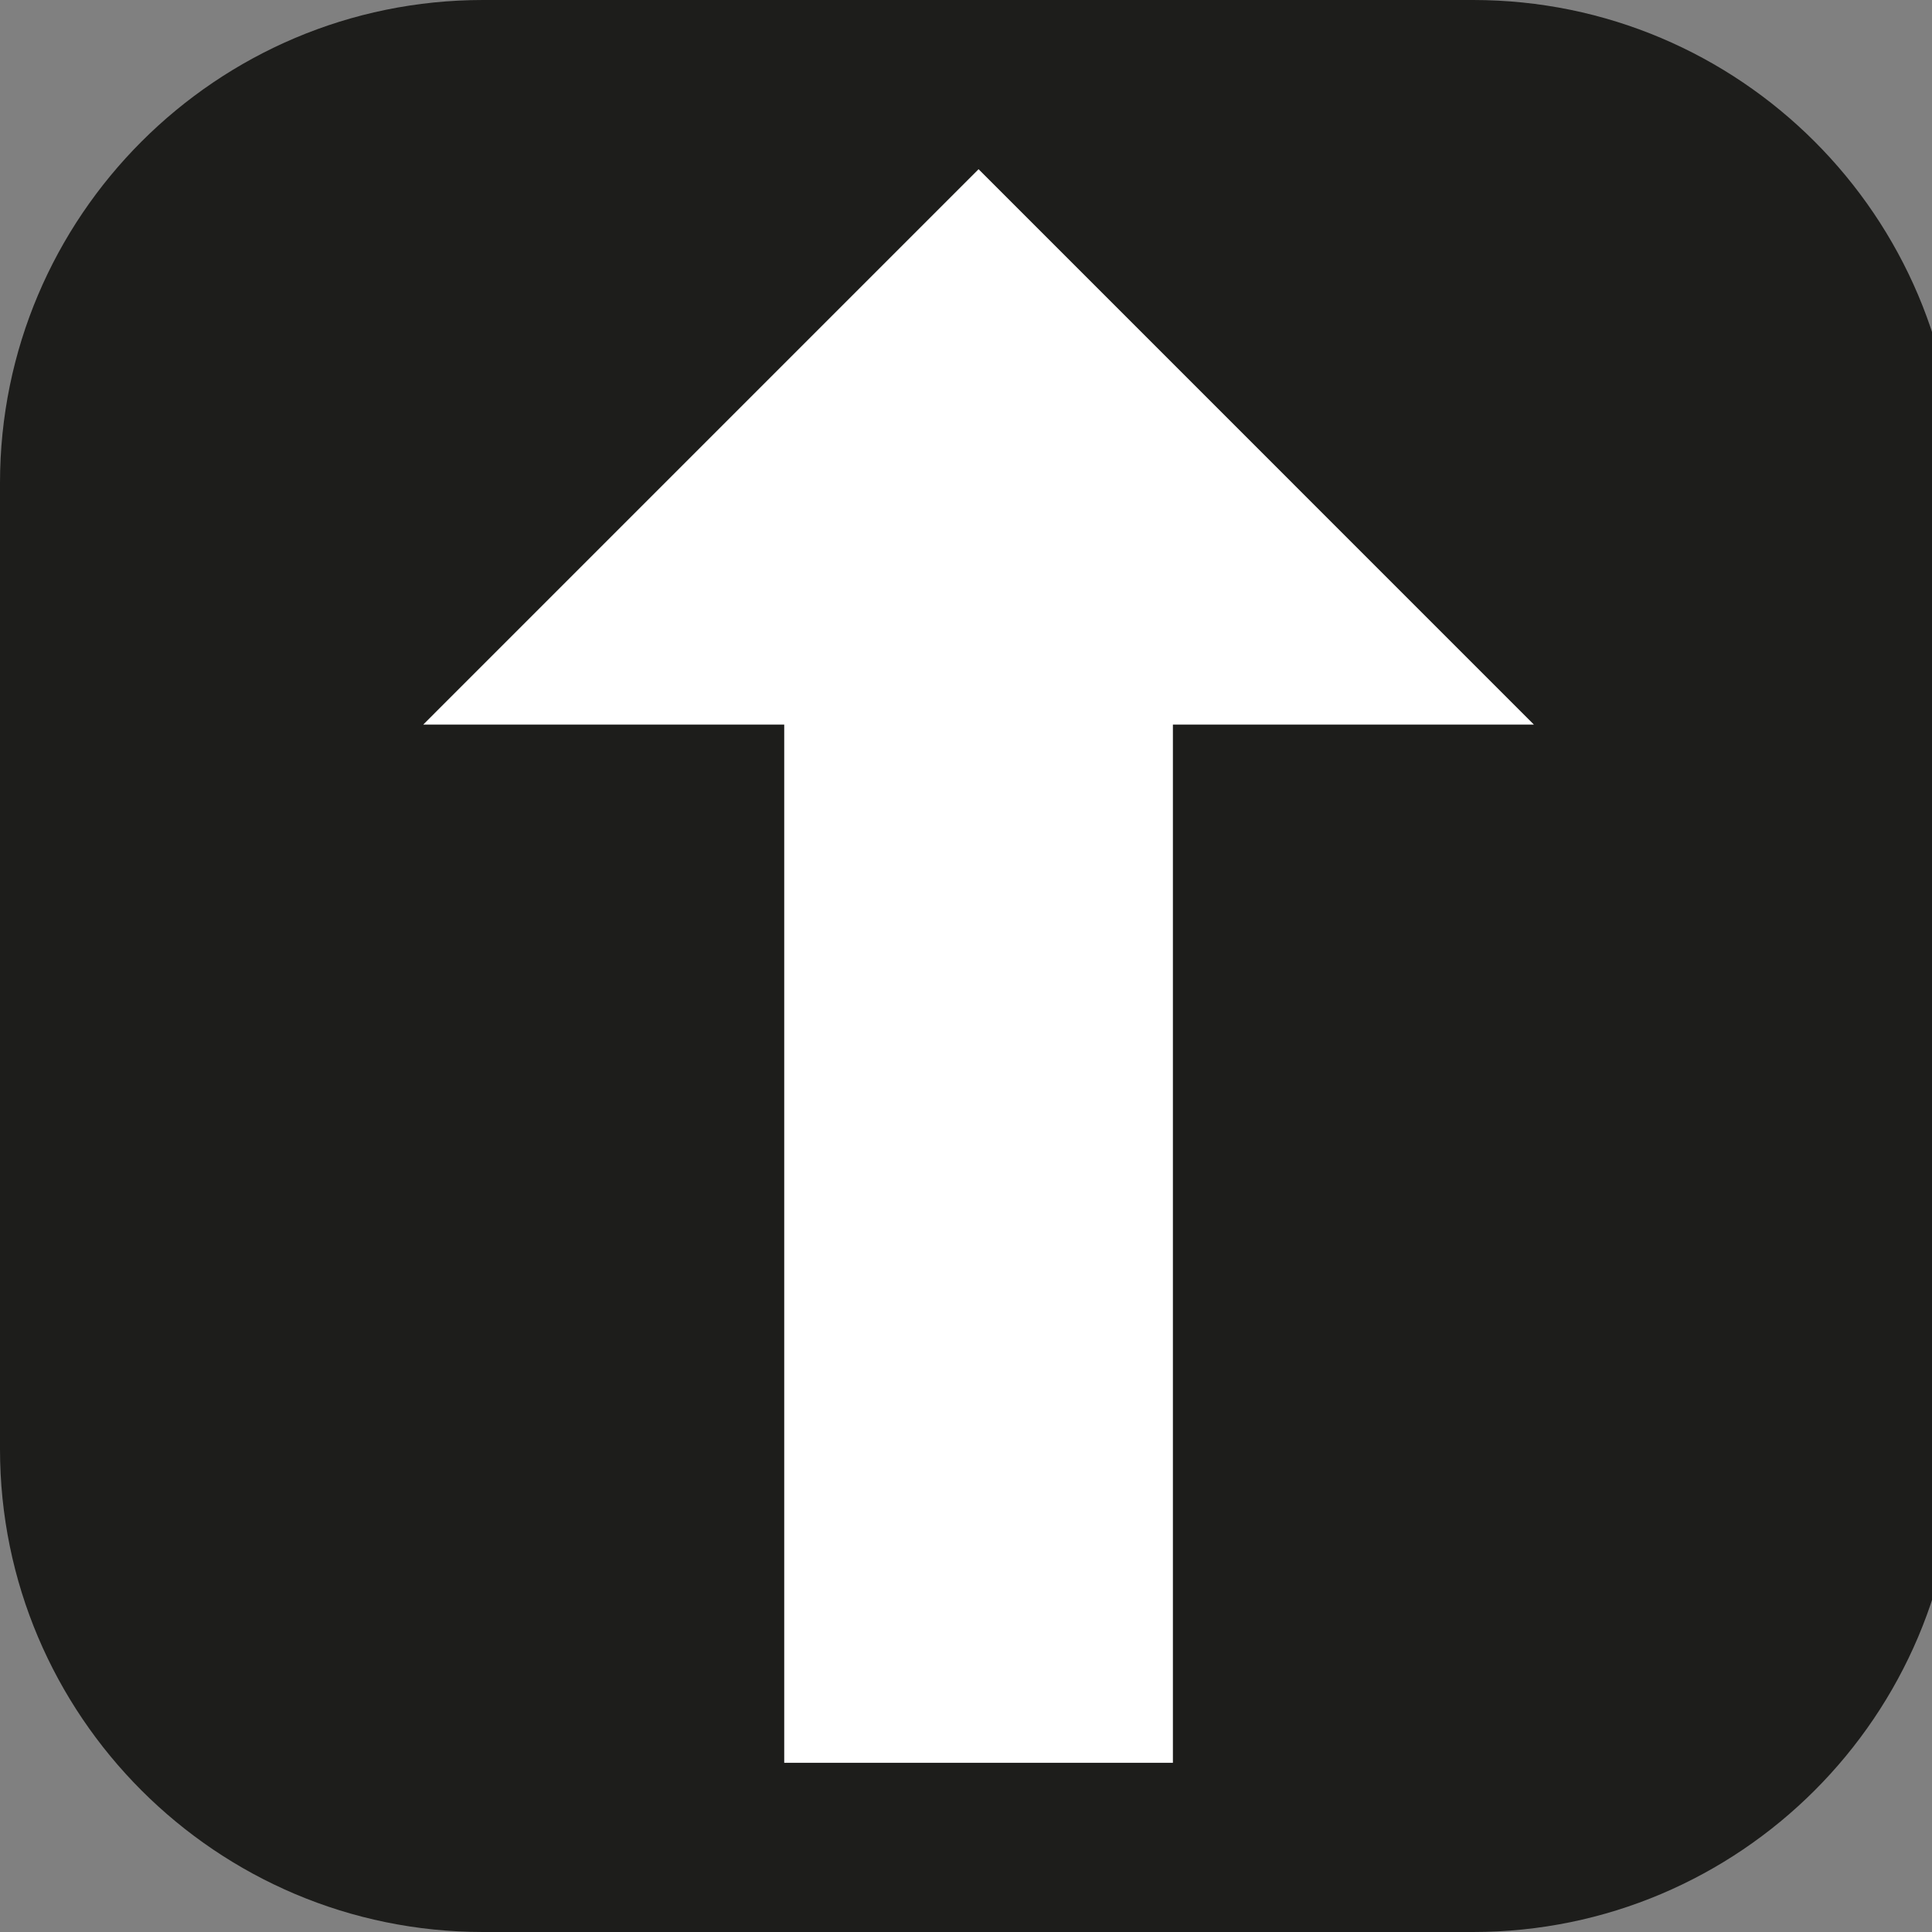
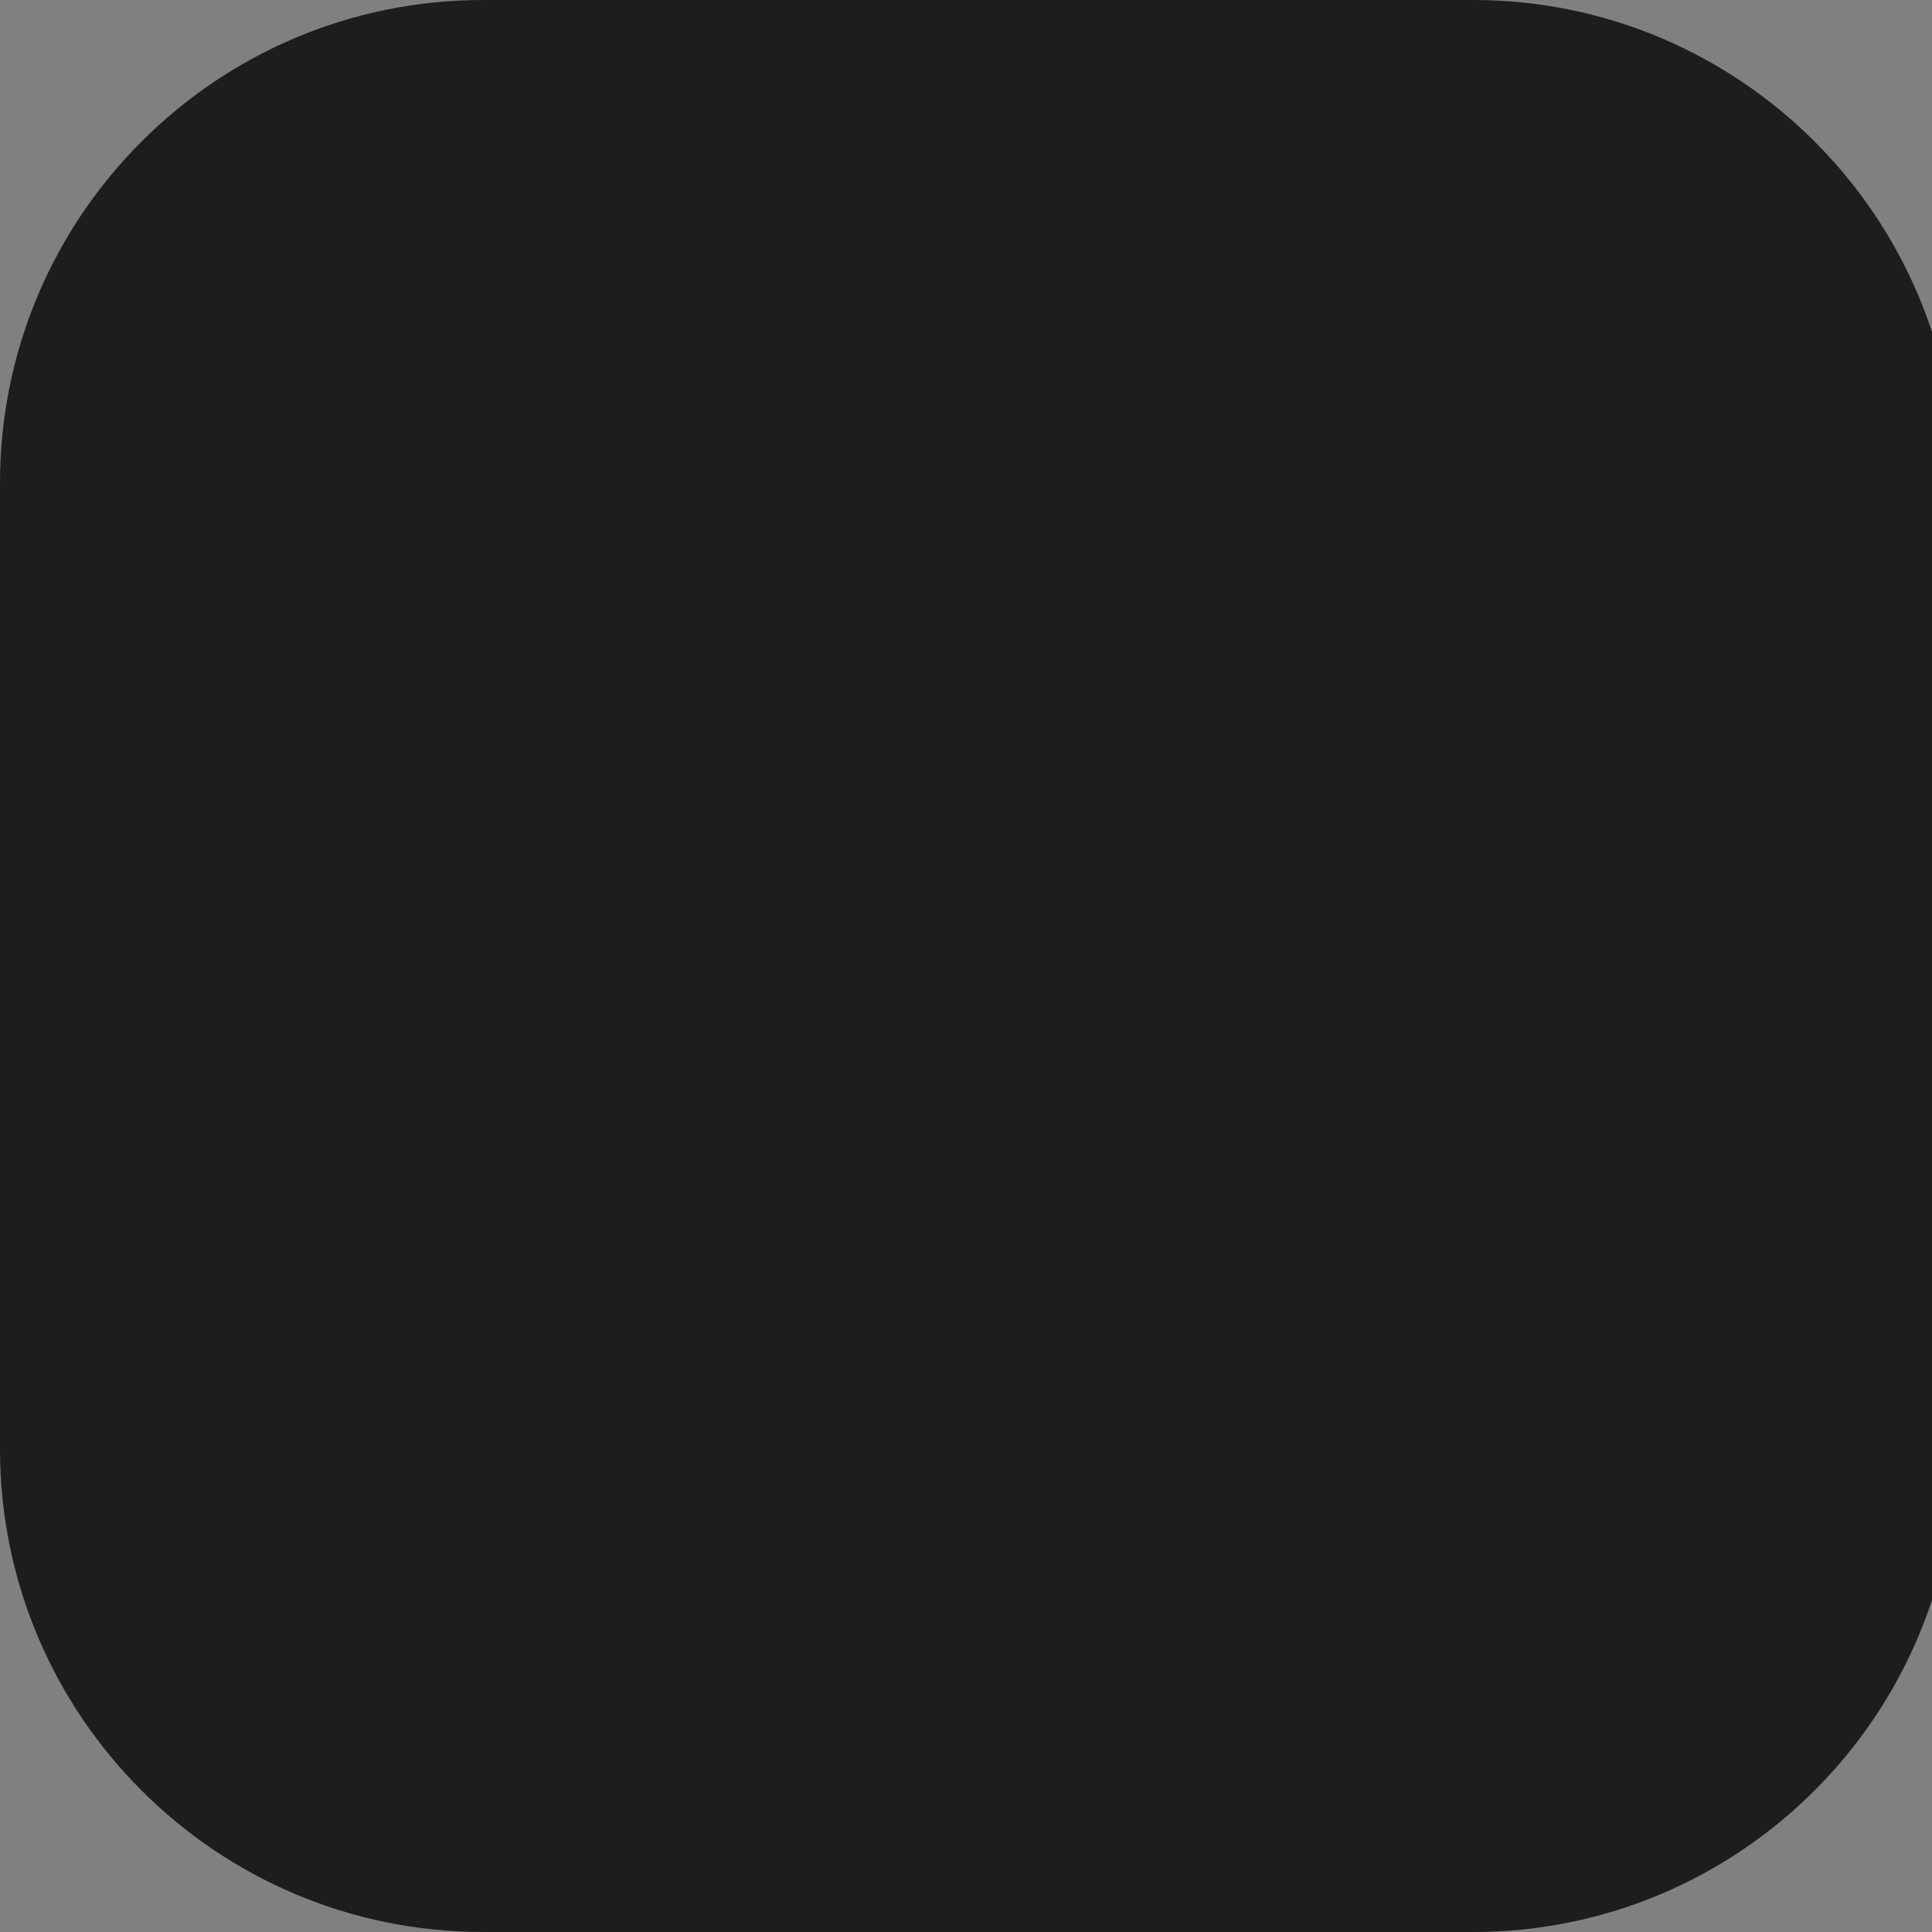
<svg xmlns="http://www.w3.org/2000/svg" width="100%" height="100%" viewBox="0 0 80 80" version="1.1" xml:space="preserve" style="fill-rule:evenodd;clip-rule:evenodd;stroke-linejoin:round;stroke-miterlimit:2;">
  <rect x="0" y="0" width="80" height="80" fill="#808080" stroke="none" />
  <path d="M81,20C81,8.962 72.038,0 61,0L20,0C8.962,0 0,8.962 0,20L0,60C0,71.038 8.962,80 20,80L61,80C72.038,80 81,71.038 81,60L81,20Z" style="fill:rgb(29,29,27);" />
  <g transform="matrix(4.29929e-17,0.702,-1.957,1.19859e-16,130.053,44.915)">
-     <path d="M-21.242,49.862L-21.242,57.5L-54,45.75L-21.242,34L-21.242,41.638L40,41.638L40,49.862L-21.242,49.862Z" style="fill:white;" />
-   </g>
+     </g>
</svg>